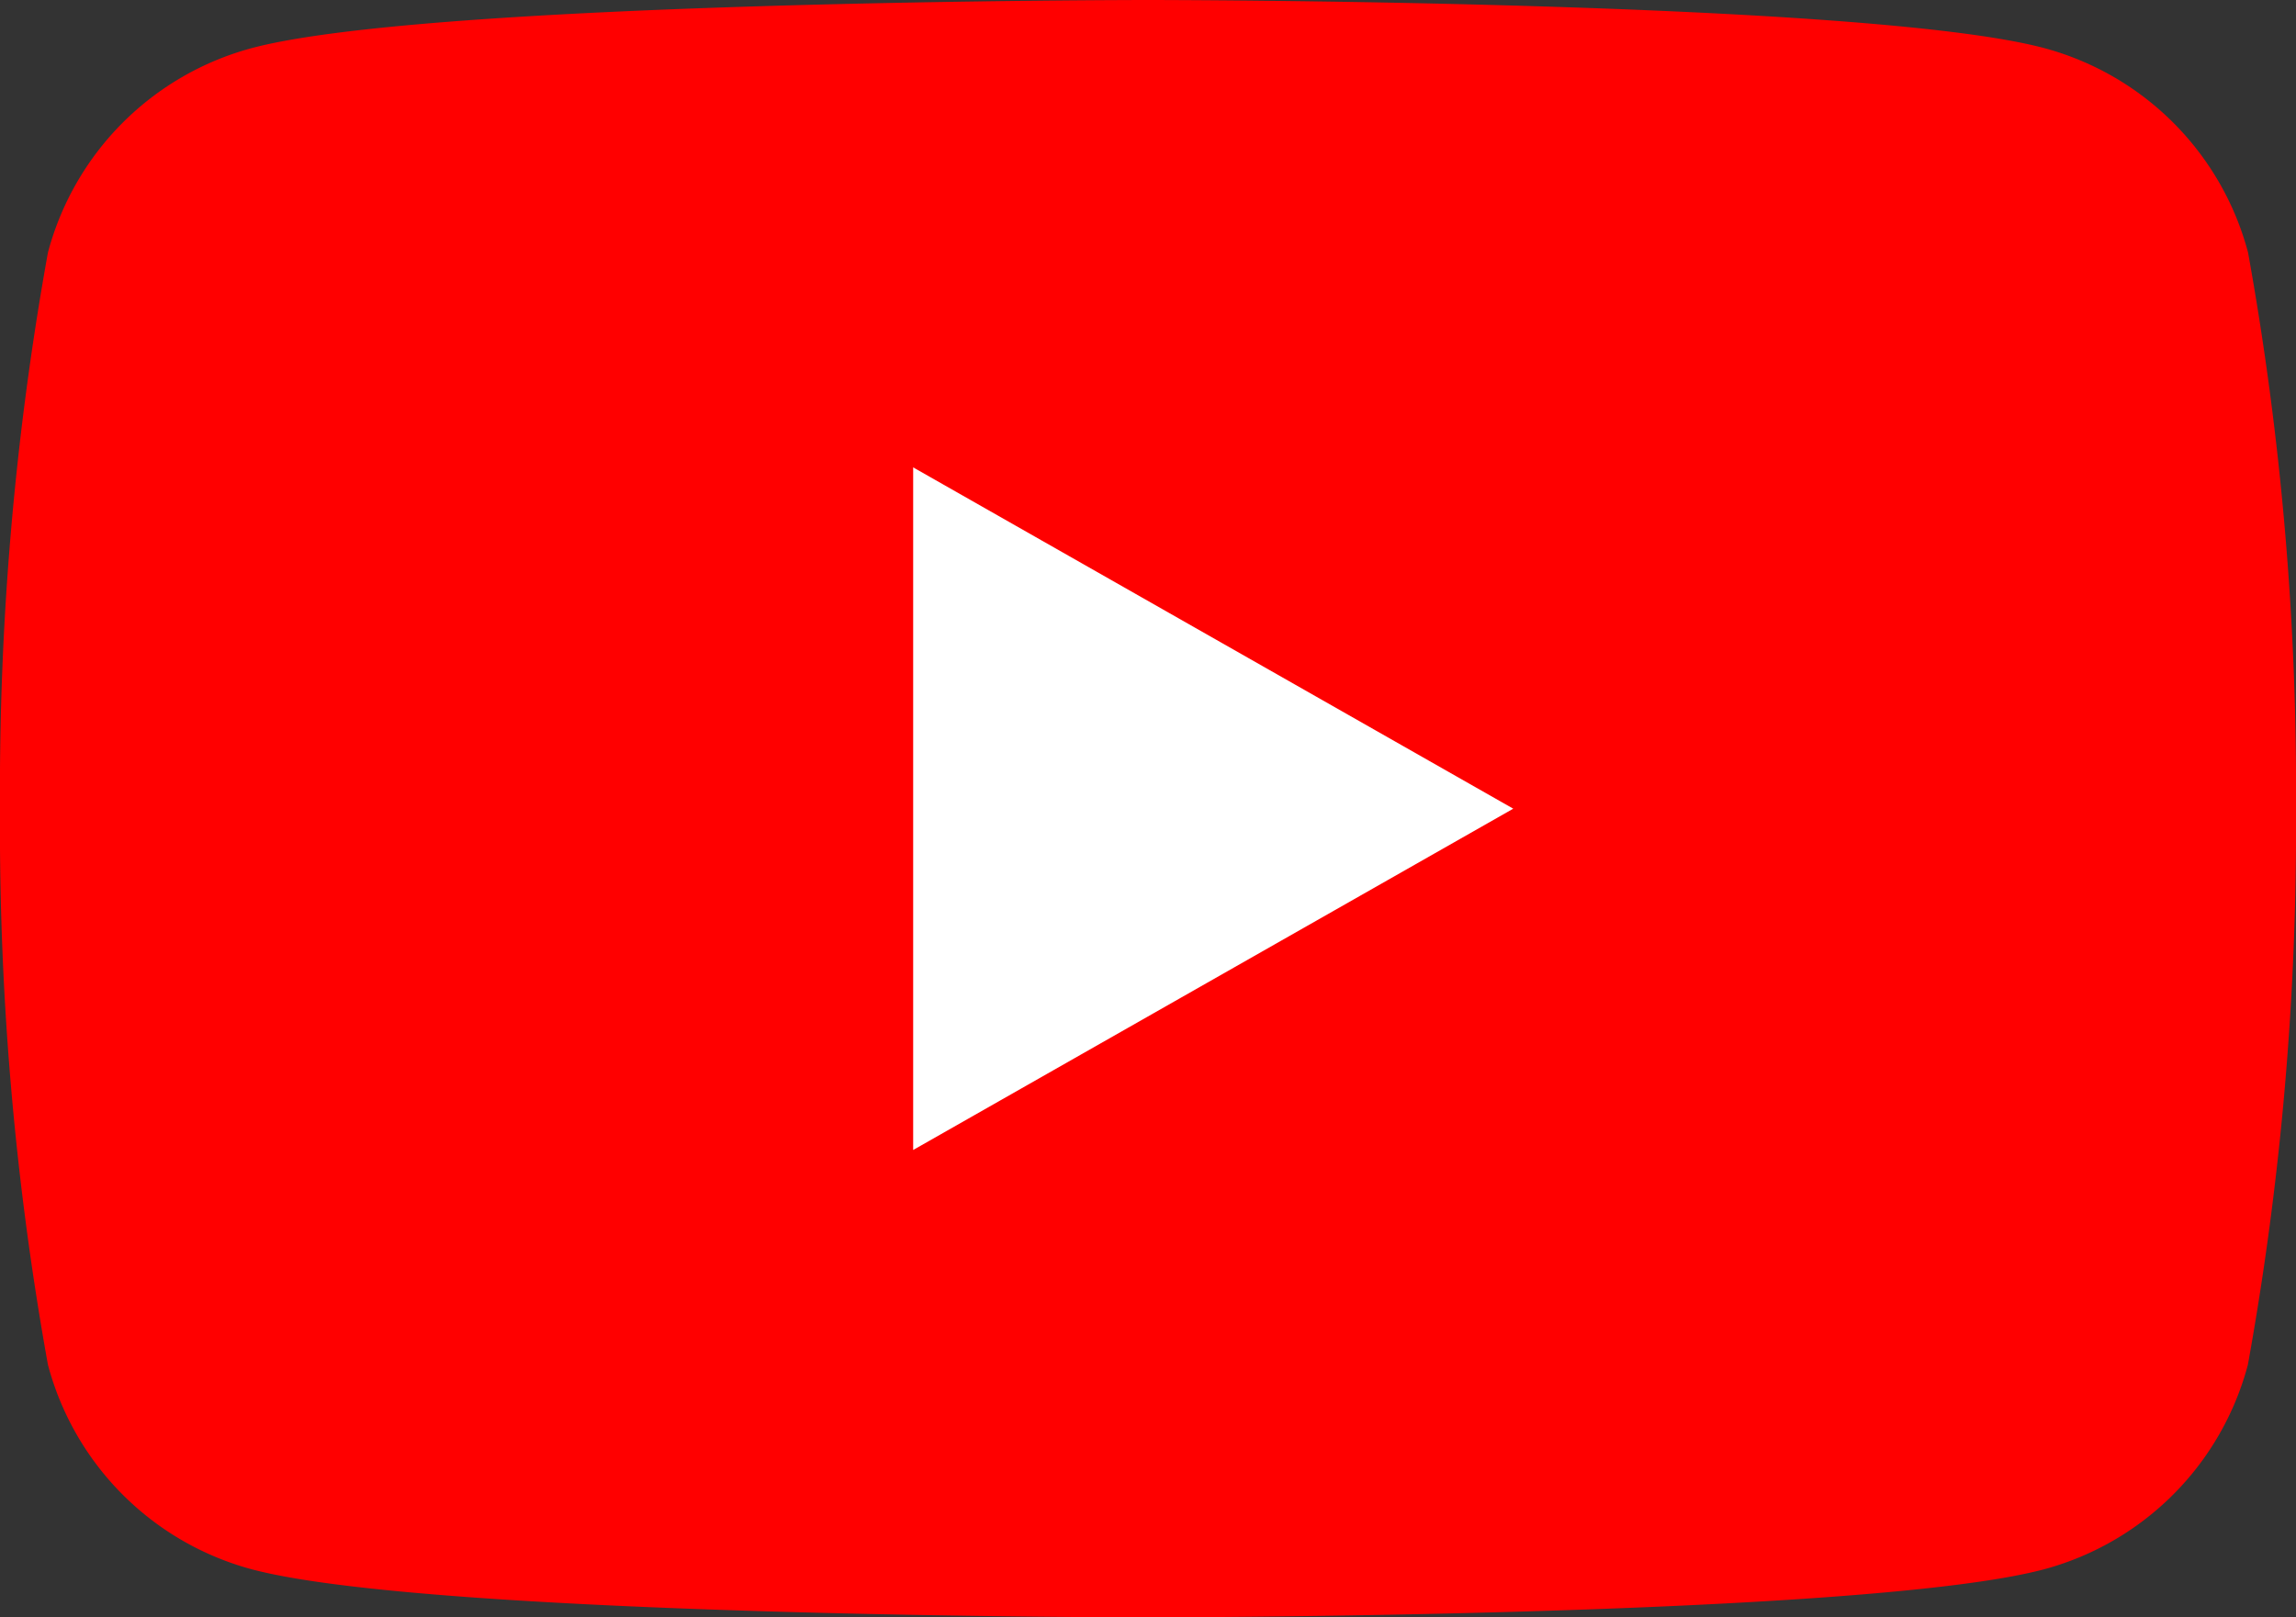
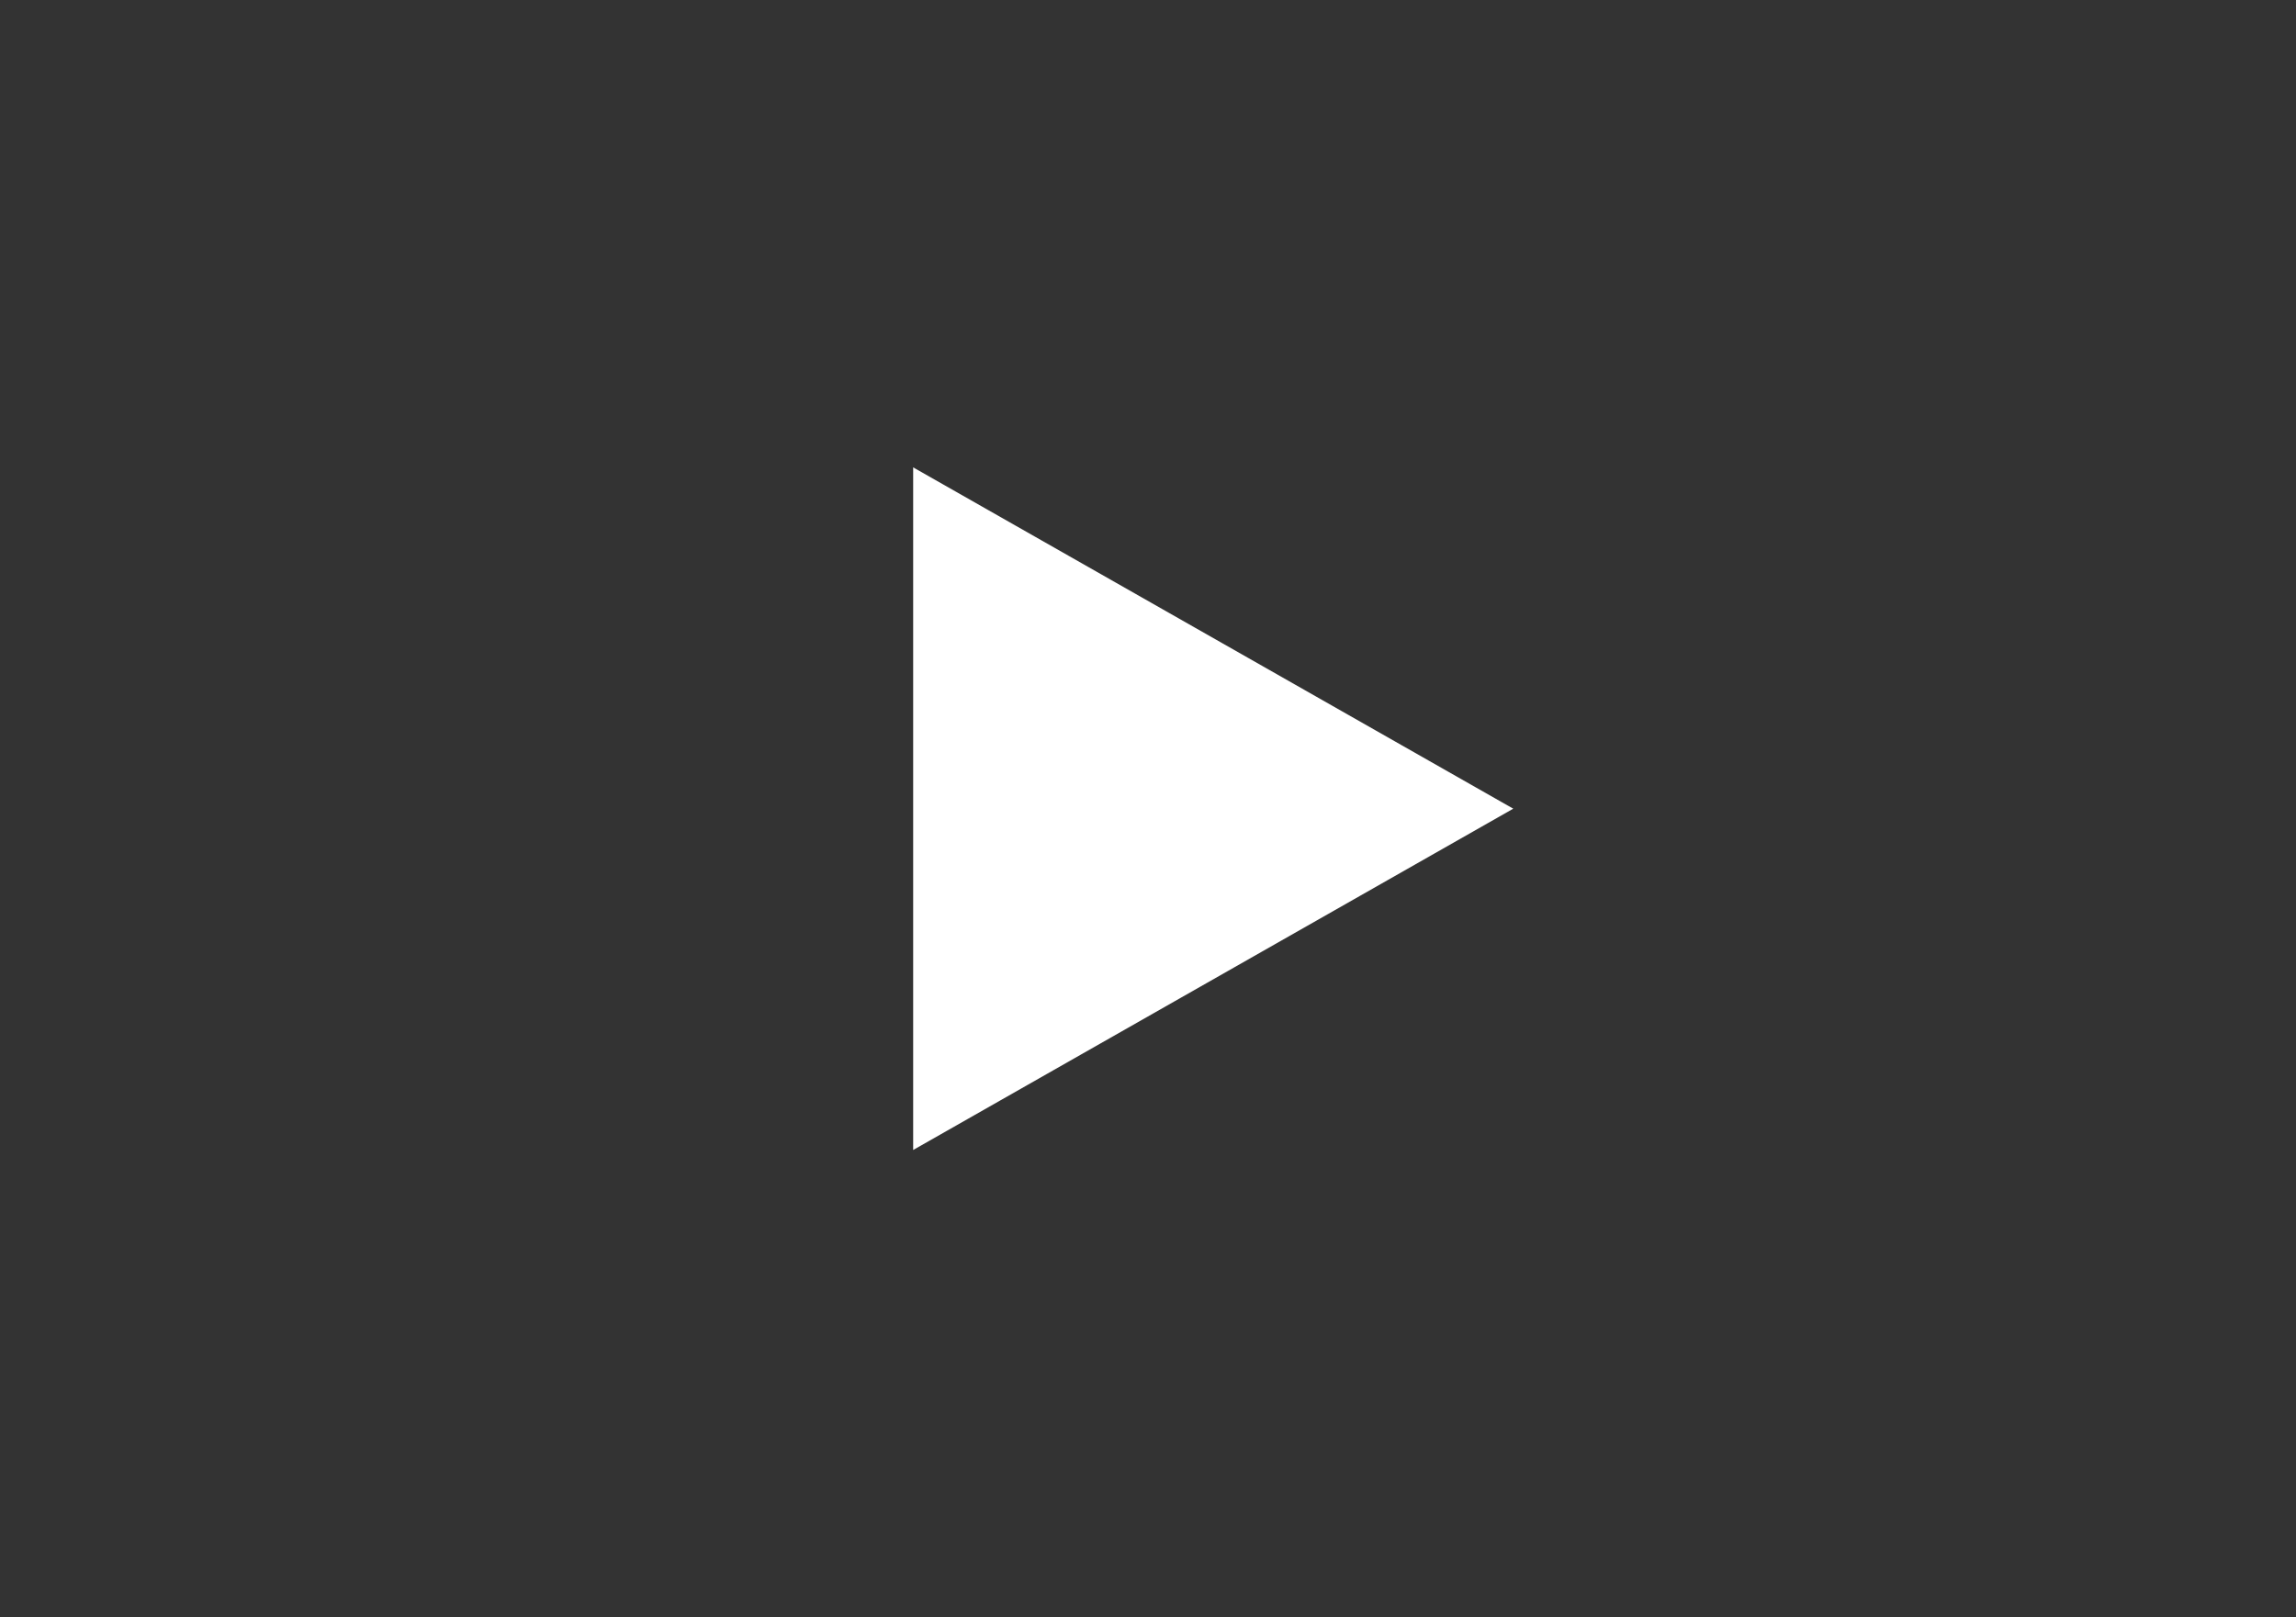
<svg xmlns="http://www.w3.org/2000/svg" id="グループ_149" data-name="グループ 149" width="25" height="17.614" viewBox="0 0 25 17.614">
  <rect x="0" y="0" width="25" height="17.614" fill="#333333" stroke="none" />
  <defs>
    <clipPath id="clip-path">
      <rect id="長方形_119" data-name="長方形 119" width="25" height="17.614" fill="none" />
    </clipPath>
  </defs>
  <g id="グループ_146" data-name="グループ 146" clip-path="url(#clip-path)">
-     <path id="パス_10568" data-name="パス 10568" d="M24.478,2.75A3.141,3.141,0,0,0,22.267.526C20.318,0,12.5,0,12.5,0S4.682,0,2.733.526A3.141,3.141,0,0,0,.522,2.75,32.958,32.958,0,0,0,0,8.807a32.958,32.958,0,0,0,.522,6.056,3.141,3.141,0,0,0,2.21,2.225c1.95.526,9.767.526,9.767.526s7.818,0,9.767-.526a3.142,3.142,0,0,0,2.21-2.225A32.95,32.95,0,0,0,25,8.807a32.95,32.95,0,0,0-.522-6.056" transform="translate(0)" fill="red" />
    <path id="パス_10569" data-name="パス 10569" d="M70,43.265l6.534-3.717L70,35.831Z" transform="translate(-60.057 -30.741)" fill="#fff" />
  </g>
</svg>